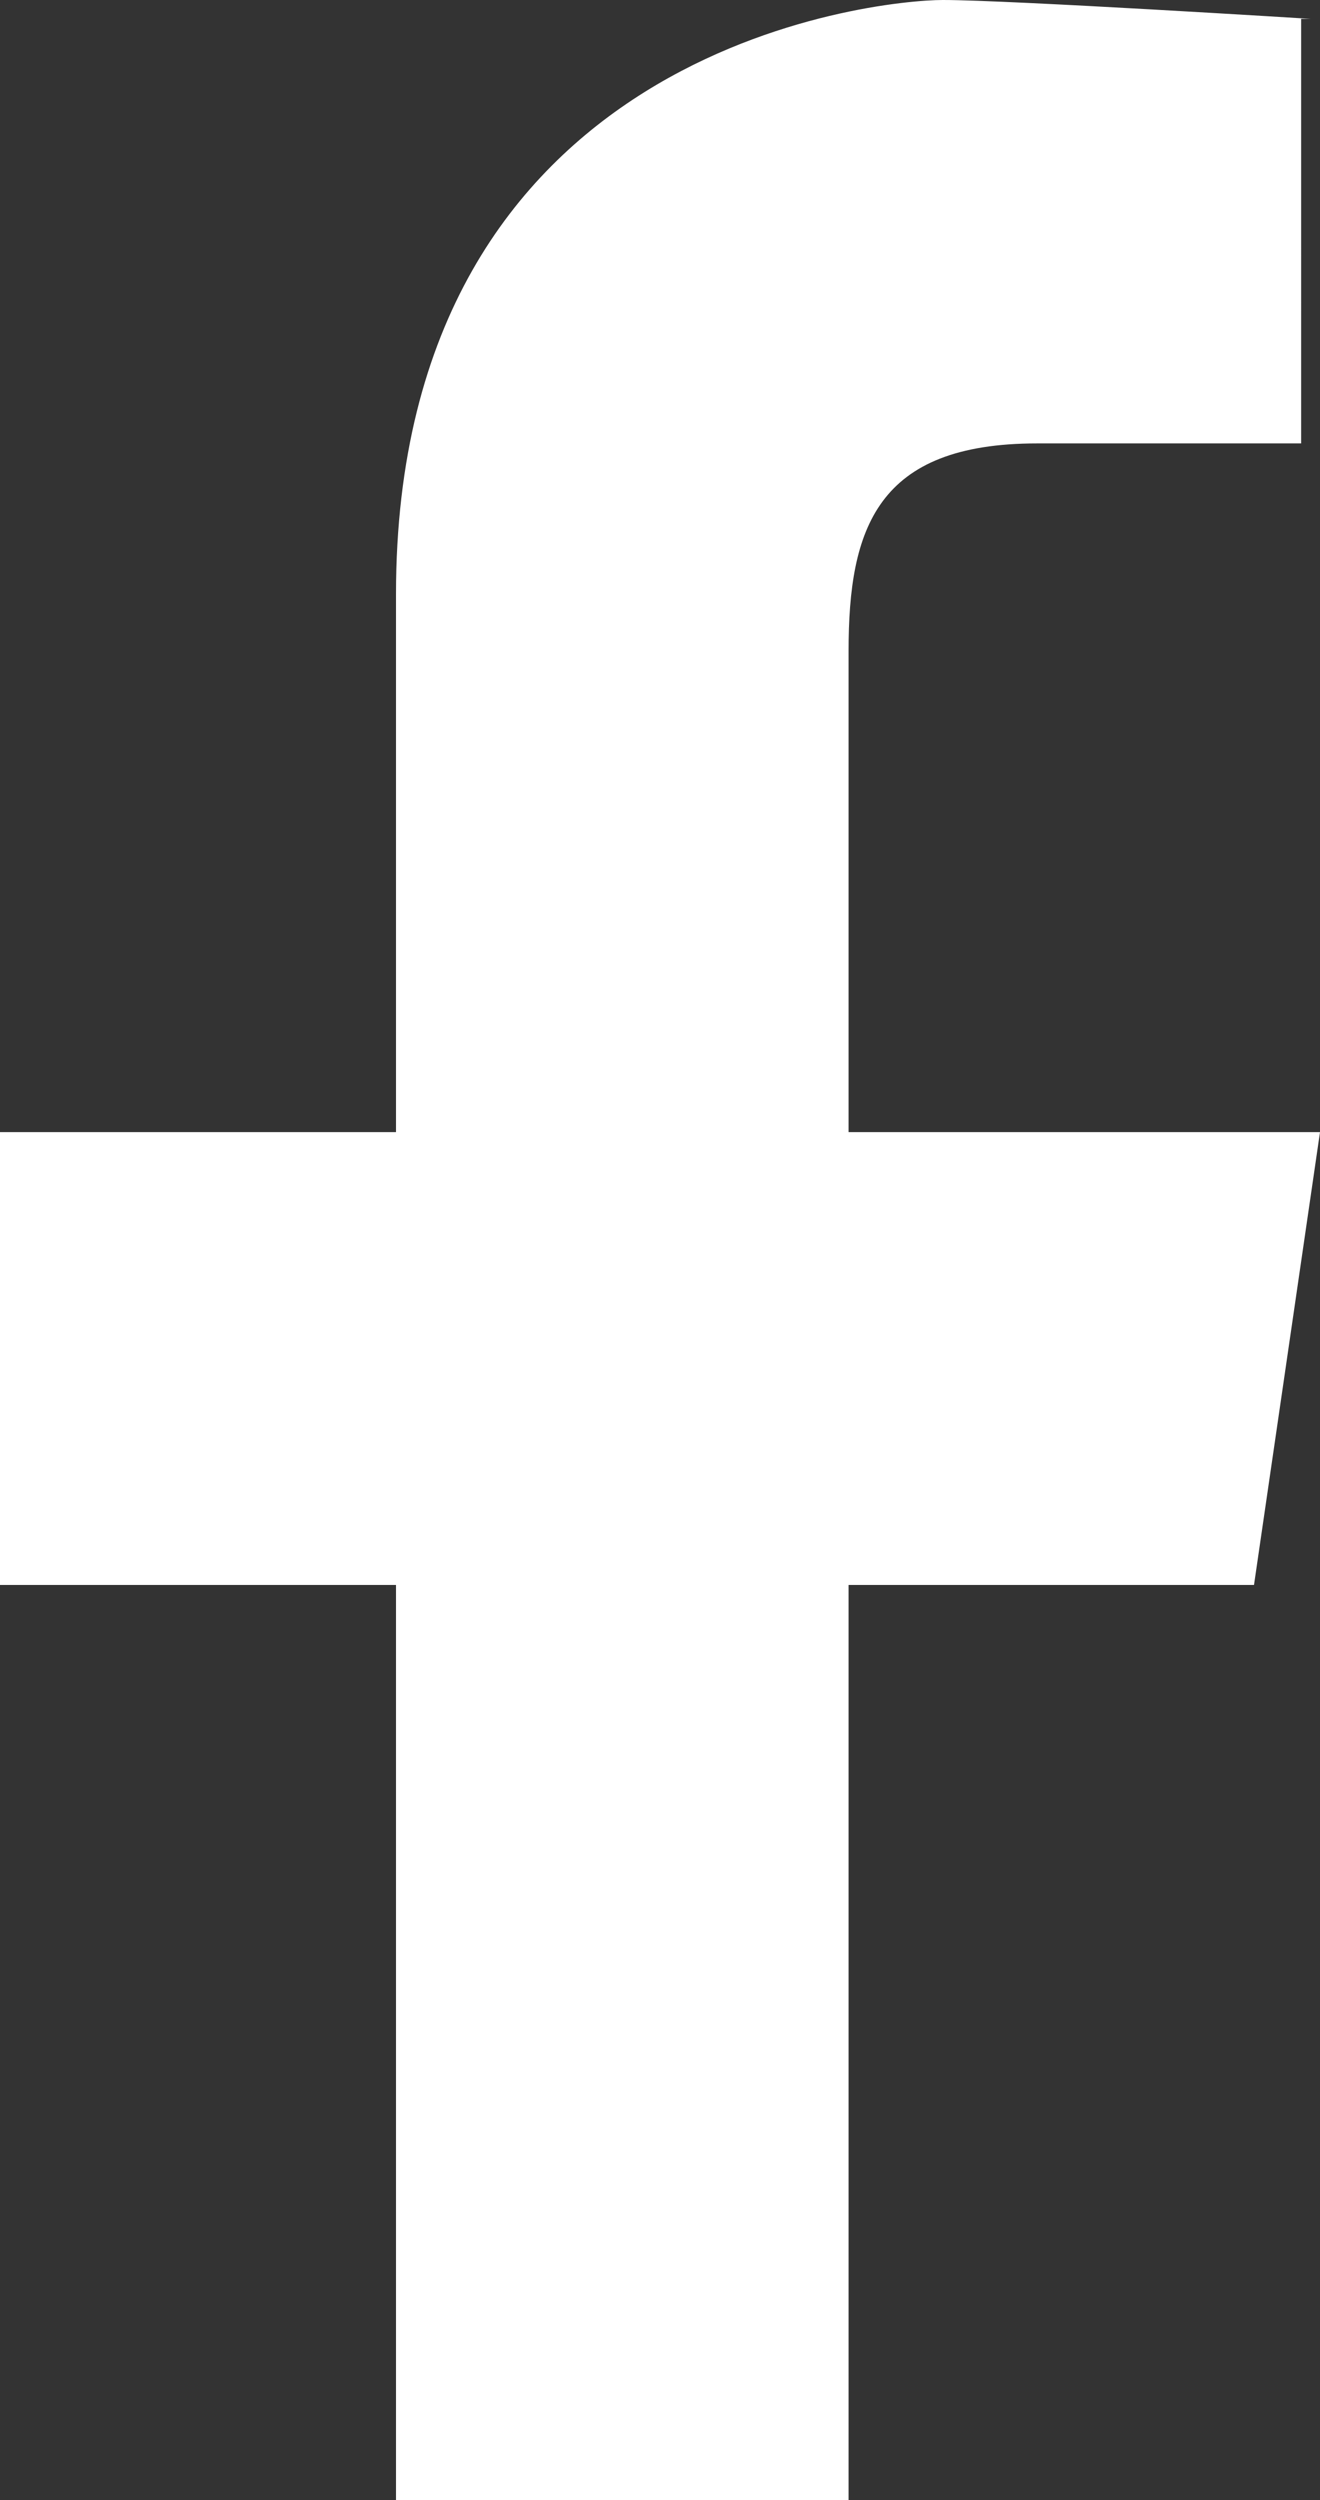
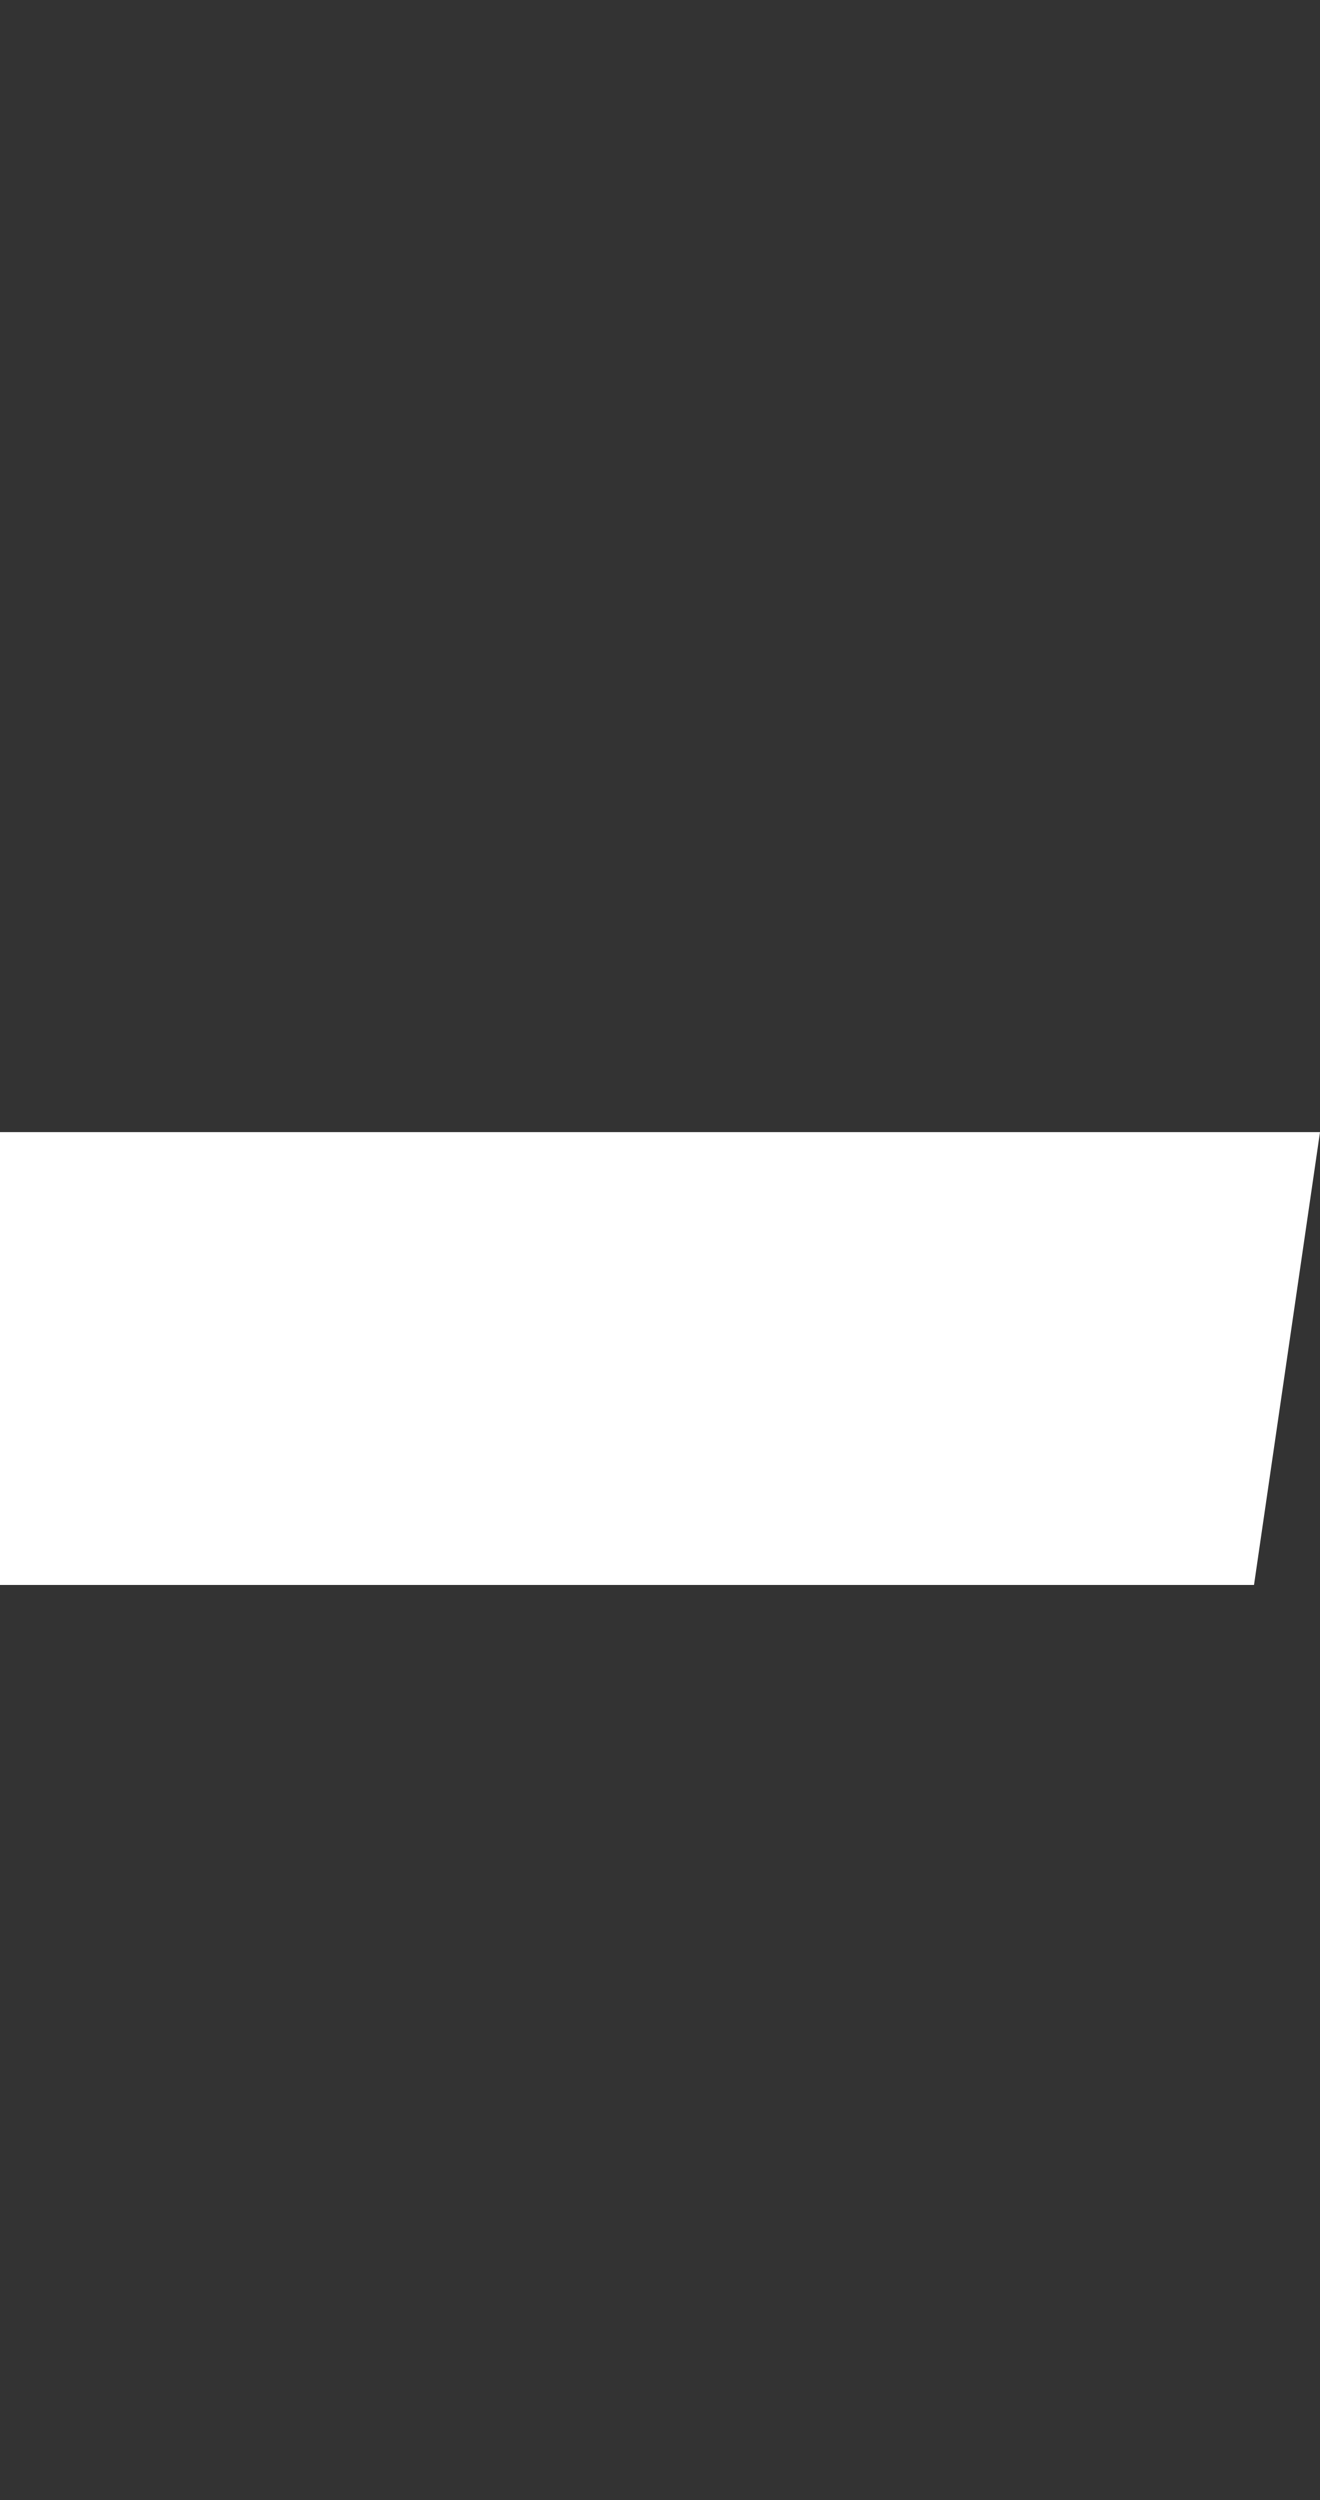
<svg xmlns="http://www.w3.org/2000/svg" version="1.1" id="レイヤー_1" x="0px" y="0px" viewBox="0 0 14 26.5" style="enable-background:new 0 0 14 26.5;" xml:space="preserve">
  <rect x="0" y="0" width="14" height="26.5" fill="#333333" stroke="none" />
  <style type="text/css">
	.st0{fill:#FFFFFF;}
</style>
  <g>
-     <path class="st0" d="M13.9,0.2c0,0-3.2-0.2-3.9-0.2S4.2,0.5,4.2,6.3s0,20.3,0,20.3H9c0,0,0-19.1,0-19.7c0-1.3,0.3-2.2,2-2.2   s2.8,0,2.8,0V0.2z" />
    <polygon class="st0" points="13.3,16.8 0,16.8 0,12 14,12  " />
  </g>
</svg>